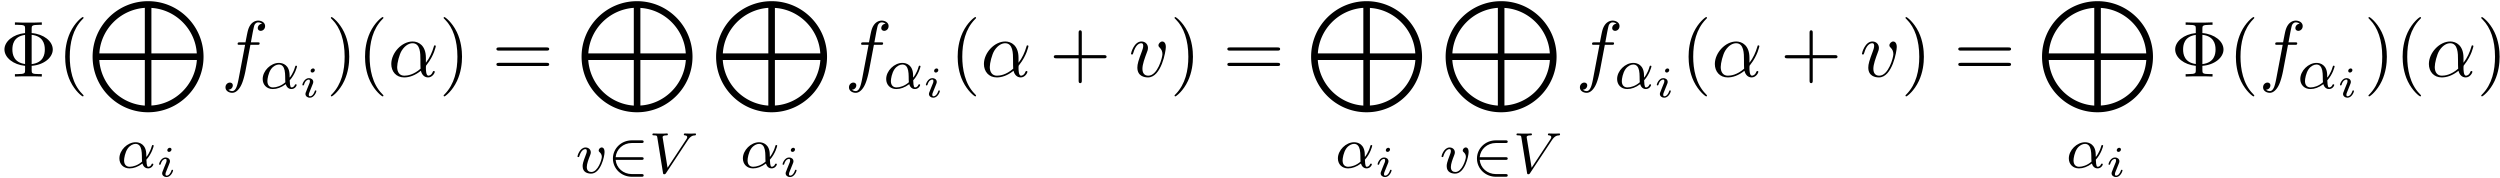
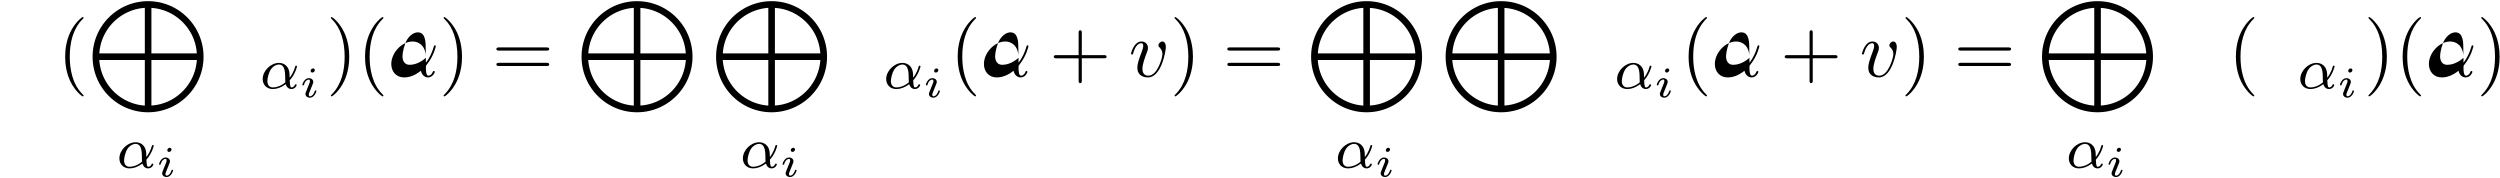
<svg xmlns="http://www.w3.org/2000/svg" xmlns:xlink="http://www.w3.org/1999/xlink" width="575" height="41" viewBox="1872.02 1484.145 343.711 24.508">
  <defs>
    <path id="g0-77" d="M15.862 7.636C15.862 3.415 12.447 0 8.236 0 4.036 0 .611 3.415.611 7.636s3.414 7.637 7.625 7.637c4.2 0 7.626-3.415 7.626-7.637M1.538 7.178C1.724 3.96 4.31 1.168 7.79.916v6.262zM8.695.928c3.305.196 6.043 2.901 6.24 6.25h-6.24zm6.25 7.156c-.25 3.512-3.065 6.076-6.25 6.261V8.084zM7.79 14.356a6.744 6.744 0 0 1-6.262-6.272H7.79z" />
    <path id="g2-105" d="M2.08-3.73c0-.143-.107-.24-.245-.24-.161 0-.335.156-.335.33 0 .15.108.239.24.239.19 0 .34-.18.34-.329m-.358 2.086c.023-.06.077-.203.101-.257.018-.054.042-.113.042-.215 0-.335-.299-.52-.598-.52-.61 0-.902.789-.902.92 0 .03.024.084.107.084s.102-.036.12-.09c.167-.58.484-.717.651-.717.12 0 .162.078.162.215 0 .12-.036.21-.048.251l-.31.766c-.073.173-.073.185-.15.388-.078.18-.108.257-.108.359 0 .305.275.52.604.52.604 0 .902-.79.902-.92 0-.013-.006-.084-.113-.084-.084 0-.09.03-.126.143-.095.305-.34.664-.645.664q-.162 0-.162-.216c0-.12.036-.209.114-.394z" />
    <path id="g3-11" d="M4.065-1.116c.741-.813 1.004-1.849 1.004-1.913 0-.071-.048-.103-.12-.103-.103 0-.111.032-.159.199-.223.813-.701 1.435-.725 1.435-.016 0-.016-.2-.016-.327-.016-1.403-.925-1.69-1.467-1.69C1.46-3.515.351-2.423.351-1.299.35-.51.9.08 1.745.08c.558 0 1.148-.2 1.778-.67.175.63.637.67.78.67.455 0 .718-.407.718-.558 0-.096-.095-.096-.12-.096-.087 0-.103.024-.127.08-.127.335-.398.35-.438.35-.112 0-.24 0-.271-.972m-.598.263c-.566.51-1.235.71-1.698.71-.414 0-.773-.24-.773-.877 0-.28.128-1.1.502-1.634.32-.446.75-.638 1.076-.638.439 0 .686.311.79.797.119.542.055 1.18.103 1.642" />
-     <path id="g3-86" d="M5.34-4.495c.398-.606.701-.67 1.02-.686.088-.008.12-.087.12-.151 0-.024-.016-.112-.112-.112s-.064.024-.645.024c-.51 0-.726-.024-.758-.024-.04 0-.159 0-.159.152 0 .103.104.111.143.111q.322.024.32.24c0 .127-.072.23-.112.294L2.567-.725l-.662-4.097c-.008-.072-.016-.112-.016-.135 0-.104.12-.224.526-.224.096 0 .2 0 .2-.151 0-.032-.025-.112-.128-.112-.072 0-.39.016-.455.024H1.53c-.717 0-.82-.024-.892-.024-.032 0-.152 0-.152.152 0 .111.104.111.223.111.407 0 .415.072.447.271l.78 4.854c.025.16.033.223.184.223.136 0 .183-.071.24-.159z" />
-     <path id="g3-118" d="M3.961-2.901c0-.622-.359-.622-.39-.622-.192 0-.415.207-.415.415 0 .127.064.183.136.247.183.16.295.382.295.637 0 .367-.526 2.08-1.443 2.08-.343 0-.622-.183-.622-.685 0-.438.24-1.068.43-1.546.096-.255.12-.319.12-.462 0-.43-.35-.678-.717-.678-.79 0-1.116 1.124-1.116 1.22 0 .071.056.103.12.103.103 0 .111-.048.135-.127.207-.694.55-.973.837-.973.12 0 .191.072.191.263 0 .184-.071.367-.151.566C.98-1.459.948-1.196.948-.948.948-.08 1.658.08 2.112.08c1.323 0 1.85-2.375 1.85-2.981" />
-     <path id="g5-8" d="M4.353-1.473c1.69-.13 2.902-1.145 2.902-2.247 0-1.135-1.244-2.127-2.902-2.258v-.611c0-.371 0-.524 1.036-.524h.36v-.338c-.393.033-1.396.033-1.844.033s-1.461 0-1.854-.033v.338h.36c1.036 0 1.036.142 1.036.524v.61C1.778-5.814.611-4.81.611-3.73c0 1.124 1.21 2.095 2.836 2.258v.611c0 .371 0 .524-1.036.524h-.36V0c.393-.033 1.396-.033 1.844-.033s1.461 0 1.854.033v-.338h-.36c-1.036 0-1.036-.142-1.036-.524zm-.906-.25c-1.549-.208-1.745-1.32-1.745-1.997 0-.567.109-1.79 1.745-2.007zm.906-4.015c1.505.174 1.81 1.178 1.81 2.007 0 .655-.163 1.822-1.81 2.018z" />
    <path id="g5-40" d="M3.61 2.618c0-.033 0-.054-.185-.24-1.363-1.374-1.712-3.436-1.712-5.105 0-1.898.414-3.797 1.756-5.16.142-.131.142-.153.142-.186 0-.076-.044-.109-.11-.109-.108 0-1.09.742-1.734 2.127-.556 1.2-.687 2.411-.687 3.328 0 .85.12 2.17.72 3.403.655 1.342 1.593 2.051 1.702 2.051.065 0 .109-.032.109-.109" />
    <path id="g5-41" d="M3.153-2.727c0-.851-.12-2.171-.72-3.404C1.778-7.473.84-8.18.73-8.18c-.066 0-.11.043-.11.108 0 .033 0 .055.208.251C1.9-6.742 2.52-5.007 2.52-2.727c0 1.865-.404 3.785-1.756 5.16-.142.13-.142.152-.142.185 0 .066.043.11.109.11.109 0 1.09-.743 1.734-2.128.557-1.2.688-2.41.688-3.327" />
    <path id="g5-43" d="M4.462-2.51h3.043c.153 0 .36 0 .36-.217s-.207-.218-.36-.218H4.462V-6c0-.153 0-.36-.218-.36s-.219.207-.219.36v3.055H.971c-.153 0-.36 0-.36.218s.207.218.36.218h3.054V.545c0 .153 0 .36.219.36s.218-.207.218-.36z" />
    <path id="g5-61" d="M7.495-3.567c.163 0 .37 0 .37-.218s-.207-.219-.36-.219H.971c-.153 0-.36 0-.36.219s.207.218.37.218zm.01 2.116c.153 0 .36 0 .36-.218s-.207-.218-.37-.218H.982c-.164 0-.371 0-.371.218s.207.218.36.218z" />
-     <path id="g1-50" d="M4.63-1.81c.128 0 .303 0 .303-.183s-.175-.183-.302-.183H1.076c.104-1.108 1.028-1.953 2.24-1.953H4.63c.127 0 .302 0 .302-.183s-.175-.183-.302-.183H3.29C1.856-4.495.7-3.379.7-1.993.701-.598 1.865.51 3.291.51h1.34c.127 0 .302 0 .302-.183S4.758.143 4.631.143H3.316C2.104.143 1.18-.7 1.076-1.809z" />
-     <path id="g4-11" d="M5.204-2.575c0-1.712-1.015-2.247-1.822-2.247-1.495 0-2.935 1.56-2.935 3.098C.447-.709 1.102.12 2.215.12c.687 0 1.472-.25 2.301-.916.142.578.502.916.993.916.578 0 .916-.6.916-.775 0-.076-.065-.109-.13-.109-.077 0-.11.033-.142.11-.197.534-.59.534-.611.534-.338 0-.338-.85-.338-1.113 0-.229 0-.25.109-.382 1.025-1.287 1.254-2.552 1.254-2.563 0-.022-.01-.11-.13-.11-.11 0-.11.033-.164.23-.197.687-.557 1.516-1.07 2.16zM4.473-1.08c-.96.84-1.8.96-2.237.96-.654 0-.981-.49-.981-1.19 0-.534.283-1.712.632-2.268.513-.797 1.102-1.004 1.484-1.004 1.08 0 1.08 1.43 1.08 2.28 0 .404 0 1.037.022 1.222" />
-     <path id="g4-102" d="M4.004-4.364h.938c.218 0 .327 0 .327-.218 0-.12-.109-.12-.294-.12h-.906l.23-1.243c.043-.23.196-1.004.261-1.135.098-.207.284-.37.513-.37.043 0 .327 0 .534.195a.604.604 0 0 0-.589.59c0 .25.197.381.404.381.283 0 .6-.24.6-.654 0-.502-.502-.753-.95-.753-.37 0-1.057.196-1.385 1.276-.065.23-.098.339-.36 1.713h-.752c-.208 0-.328 0-.328.207 0 .131.098.131.306.131h.72l-.818 4.31c-.197 1.058-.382 2.05-.95 2.05-.043 0-.316 0-.523-.196a.59.59 0 0 0 .6-.59c0-.25-.197-.38-.404-.38-.283 0-.6.24-.6.654 0 .49.48.752.927.752.6 0 1.037-.643 1.233-1.058.35-.687.6-2.007.611-2.083z" />
+     <path id="g4-11" d="M5.204-2.575c0-1.712-1.015-2.247-1.822-2.247-1.495 0-2.935 1.56-2.935 3.098C.447-.709 1.102.12 2.215.12c.687 0 1.472-.25 2.301-.916.142.578.502.916.993.916.578 0 .916-.6.916-.775 0-.076-.065-.109-.13-.109-.077 0-.11.033-.142.11-.197.534-.59.534-.611.534-.338 0-.338-.85-.338-1.113 0-.229 0-.25.109-.382 1.025-1.287 1.254-2.552 1.254-2.563 0-.022-.01-.11-.13-.11-.11 0-.11.033-.164.23-.197.687-.557 1.516-1.07 2.16zc-.96.84-1.8.96-2.237.96-.654 0-.981-.49-.981-1.19 0-.534.283-1.712.632-2.268.513-.797 1.102-1.004 1.484-1.004 1.08 0 1.08 1.43 1.08 2.28 0 .404 0 1.037.022 1.222" />
    <path id="g4-118" d="M5.105-4.058c0-.59-.283-.764-.48-.764-.272 0-.534.284-.534.524 0 .142.054.207.174.327.23.218.371.502.371.895 0 .458-.665 2.956-1.941 2.956-.557 0-.808-.382-.808-.95 0-.61.295-1.406.633-2.312.076-.185.13-.338.13-.545 0-.491-.348-.895-.894-.895-1.025 0-1.44 1.582-1.44 1.68 0 .11.11.11.131.11.11 0 .12-.023.175-.197.316-1.102.785-1.353 1.102-1.353.087 0 .272 0 .272.35 0 .272-.109.567-.185.763-.48 1.265-.622 1.767-.622 2.236C1.19-.055 2.15.12 2.651.12c1.833 0 2.454-3.61 2.454-4.178" />
  </defs>
  <g id="page1">
    <use xlink:href="#g5-8" x="1872.02" y="1494.67" />
    <use xlink:href="#g5-40" x="1879.899" y="1494.67" />
    <use xlink:href="#g0-77" x="1884.141" y="1484.307" />
    <use xlink:href="#g3-11" x="1888.083" y="1507.216" />
    <use xlink:href="#g2-105" x="1893.522" y="1508.431" />
    <use xlink:href="#g4-102" x="1902.444" y="1494.67" />
    <use xlink:href="#g3-11" x="1907.785" y="1496.307" />
    <use xlink:href="#g2-105" x="1913.224" y="1497.522" />
    <use xlink:href="#g5-41" x="1916.884" y="1494.67" />
    <use xlink:href="#g5-40" x="1921.126" y="1494.67" />
    <use xlink:href="#g4-11" x="1925.369" y="1494.67" />
    <use xlink:href="#g5-41" x="1932.388" y="1494.67" />
    <use xlink:href="#g5-61" x="1939.66" y="1494.67" />
    <use xlink:href="#g0-77" x="1951.367" y="1484.307" />
    <use xlink:href="#g3-118" x="1951.175" y="1507.935" />
    <use xlink:href="#g1-50" x="1955.585" y="1507.935" />
    <use xlink:href="#g3-86" x="1961.23" y="1507.935" />
    <use xlink:href="#g0-77" x="1969.862" y="1484.307" />
    <use xlink:href="#g3-11" x="1973.804" y="1507.216" />
    <use xlink:href="#g2-105" x="1979.243" y="1508.431" />
    <use xlink:href="#g4-102" x="1988.165" y="1494.67" />
    <use xlink:href="#g3-11" x="1993.506" y="1496.307" />
    <use xlink:href="#g2-105" x="1998.945" y="1497.522" />
    <use xlink:href="#g5-40" x="2002.605" y="1494.67" />
    <use xlink:href="#g4-11" x="2006.847" y="1494.67" />
    <use xlink:href="#g5-43" x="2016.29" y="1494.67" />
    <use xlink:href="#g4-118" x="2027.2" y="1494.67" />
    <use xlink:href="#g5-41" x="2032.879" y="1494.67" />
    <use xlink:href="#g5-61" x="2040.151" y="1494.67" />
    <use xlink:href="#g0-77" x="2051.667" y="1484.307" />
    <use xlink:href="#g3-11" x="2055.609" y="1507.216" />
    <use xlink:href="#g2-105" x="2061.048" y="1508.431" />
    <use xlink:href="#g0-77" x="2070.161" y="1484.307" />
    <use xlink:href="#g3-118" x="2069.97" y="1507.935" />
    <use xlink:href="#g1-50" x="2074.379" y="1507.935" />
    <use xlink:href="#g3-86" x="2080.025" y="1507.935" />
    <use xlink:href="#g4-102" x="2088.656" y="1494.67" />
    <use xlink:href="#g3-11" x="2093.997" y="1496.307" />
    <use xlink:href="#g2-105" x="2099.436" y="1497.522" />
    <use xlink:href="#g5-40" x="2103.096" y="1494.67" />
    <use xlink:href="#g4-11" x="2107.338" y="1494.67" />
    <use xlink:href="#g5-43" x="2116.782" y="1494.67" />
    <use xlink:href="#g4-118" x="2127.691" y="1494.67" />
    <use xlink:href="#g5-41" x="2133.37" y="1494.67" />
    <use xlink:href="#g5-61" x="2140.643" y="1494.67" />
    <use xlink:href="#g0-77" x="2152.158" y="1484.307" />
    <use xlink:href="#g3-11" x="2156.1" y="1507.216" />
    <use xlink:href="#g2-105" x="2161.539" y="1508.431" />
    <use xlink:href="#g5-8" x="2170.461" y="1494.67" />
    <use xlink:href="#g5-40" x="2178.34" y="1494.67" />
    <use xlink:href="#g4-102" x="2182.582" y="1494.67" />
    <use xlink:href="#g3-11" x="2187.923" y="1496.307" />
    <use xlink:href="#g2-105" x="2193.362" y="1497.522" />
    <use xlink:href="#g5-41" x="2197.022" y="1494.67" />
    <use xlink:href="#g5-40" x="2201.264" y="1494.67" />
    <use xlink:href="#g4-11" x="2205.507" y="1494.67" />
    <use xlink:href="#g5-41" x="2212.526" y="1494.67" />
  </g>
  <script type="text/ecmascript">if(window.parent.postMessage)window.parent.postMessage("17.54354|431.25|30.75|"+window.location,"*");</script>
</svg>